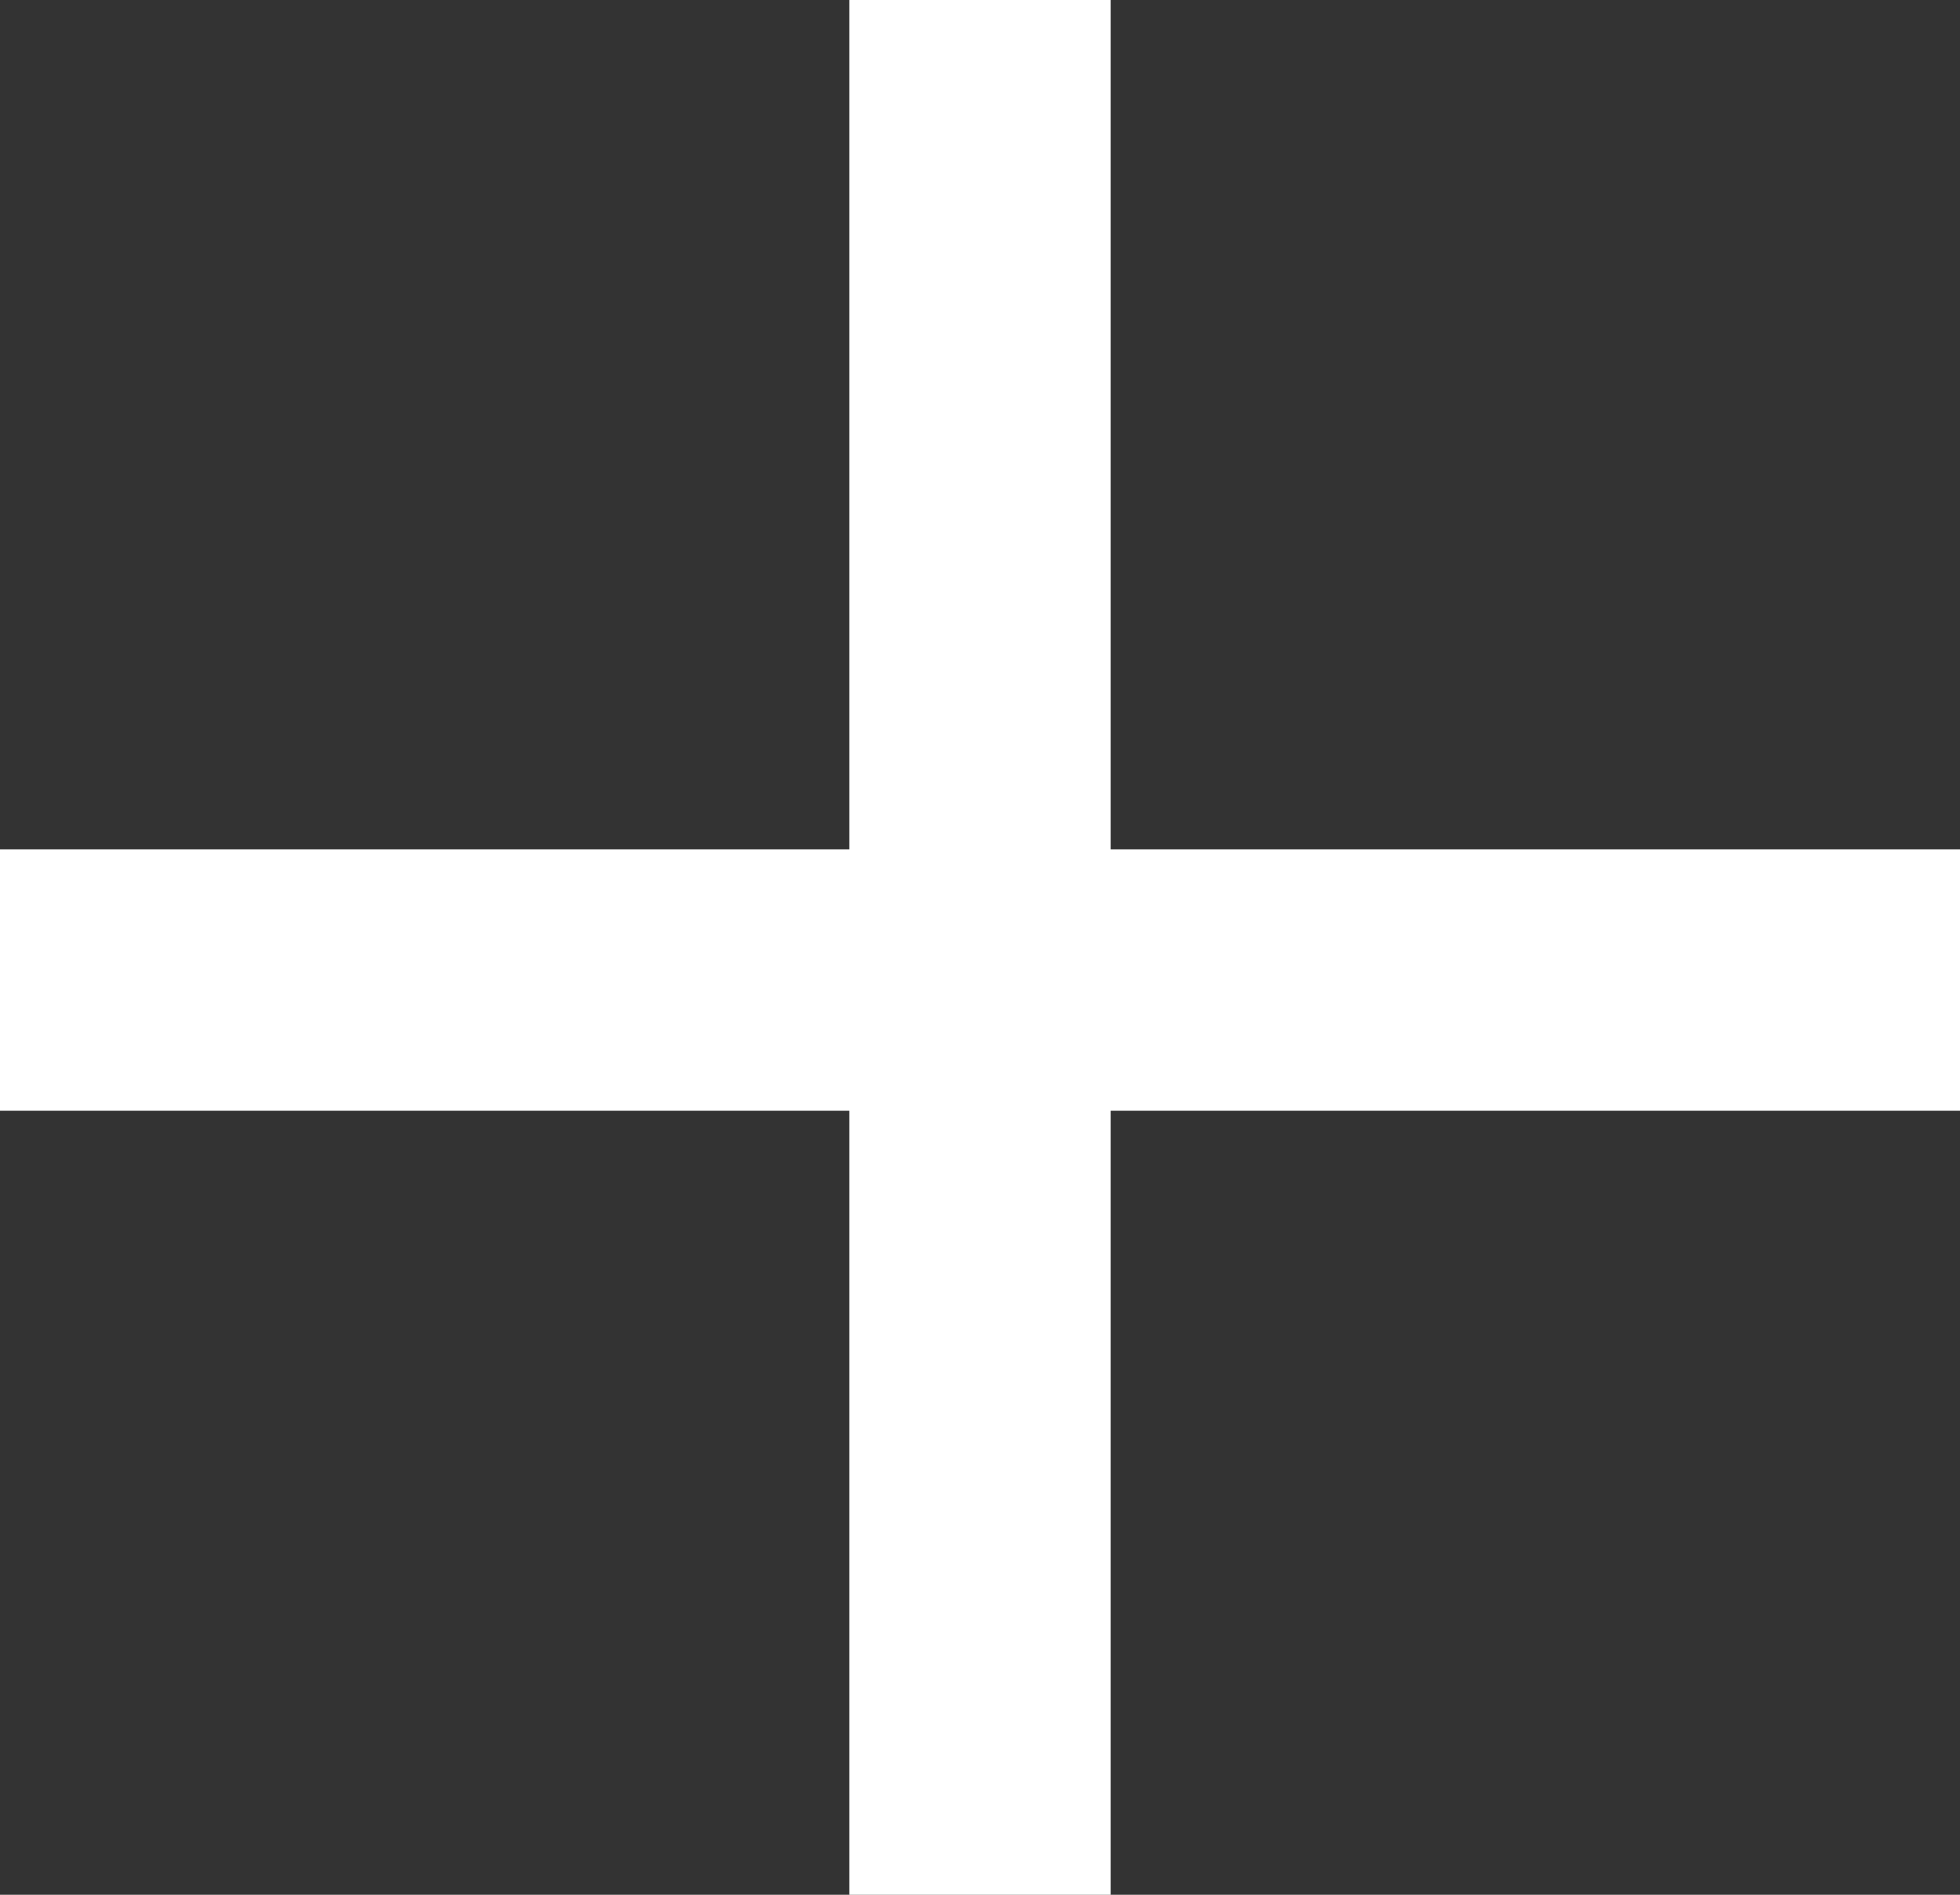
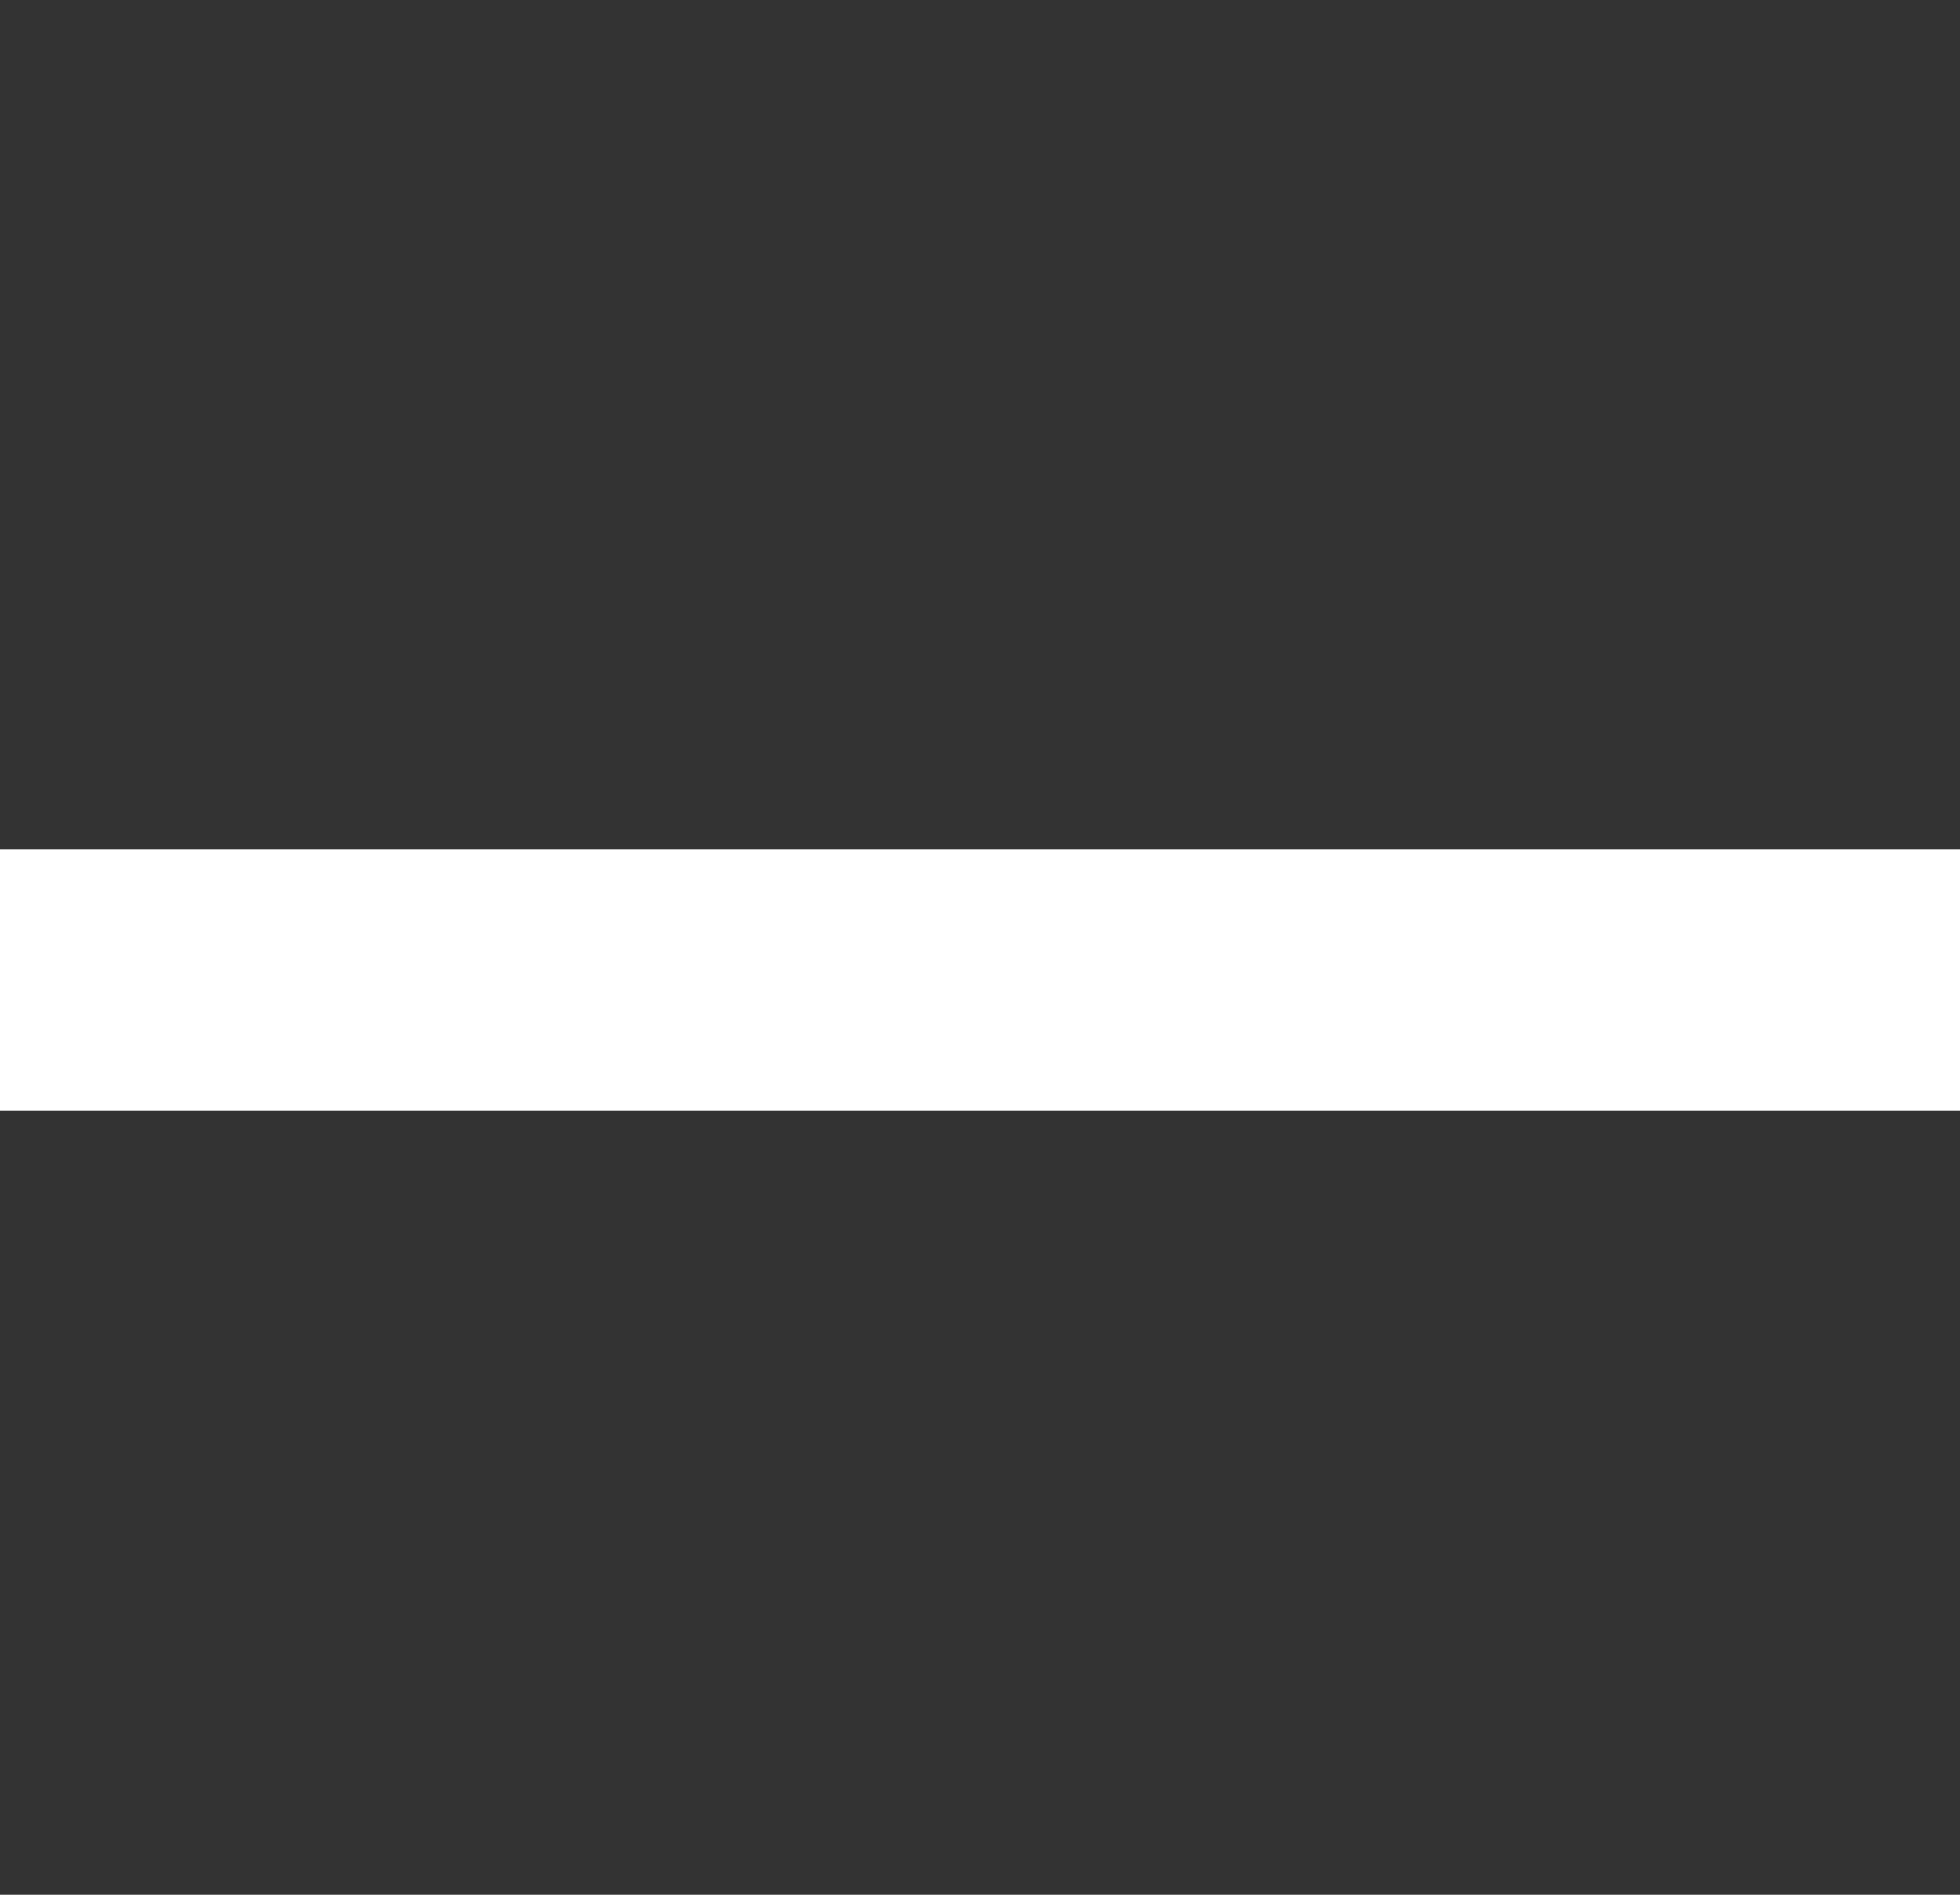
<svg xmlns="http://www.w3.org/2000/svg" width="30" height="29" viewBox="0 0 30 29">
  <rect x="0" y="0" width="30" height="29" fill="#333333" stroke="none" />
  <g id="customer-new-order" transform="translate(-565 -3018.685)">
-     <rect id="Rectangle_7858" data-name="Rectangle 7858" width="4" height="29" transform="translate(578 3018.685)" fill="#fff" />
    <rect id="Rectangle_7859" data-name="Rectangle 7859" width="30" height="4" transform="translate(565 3031.685)" fill="#fff" />
  </g>
</svg>